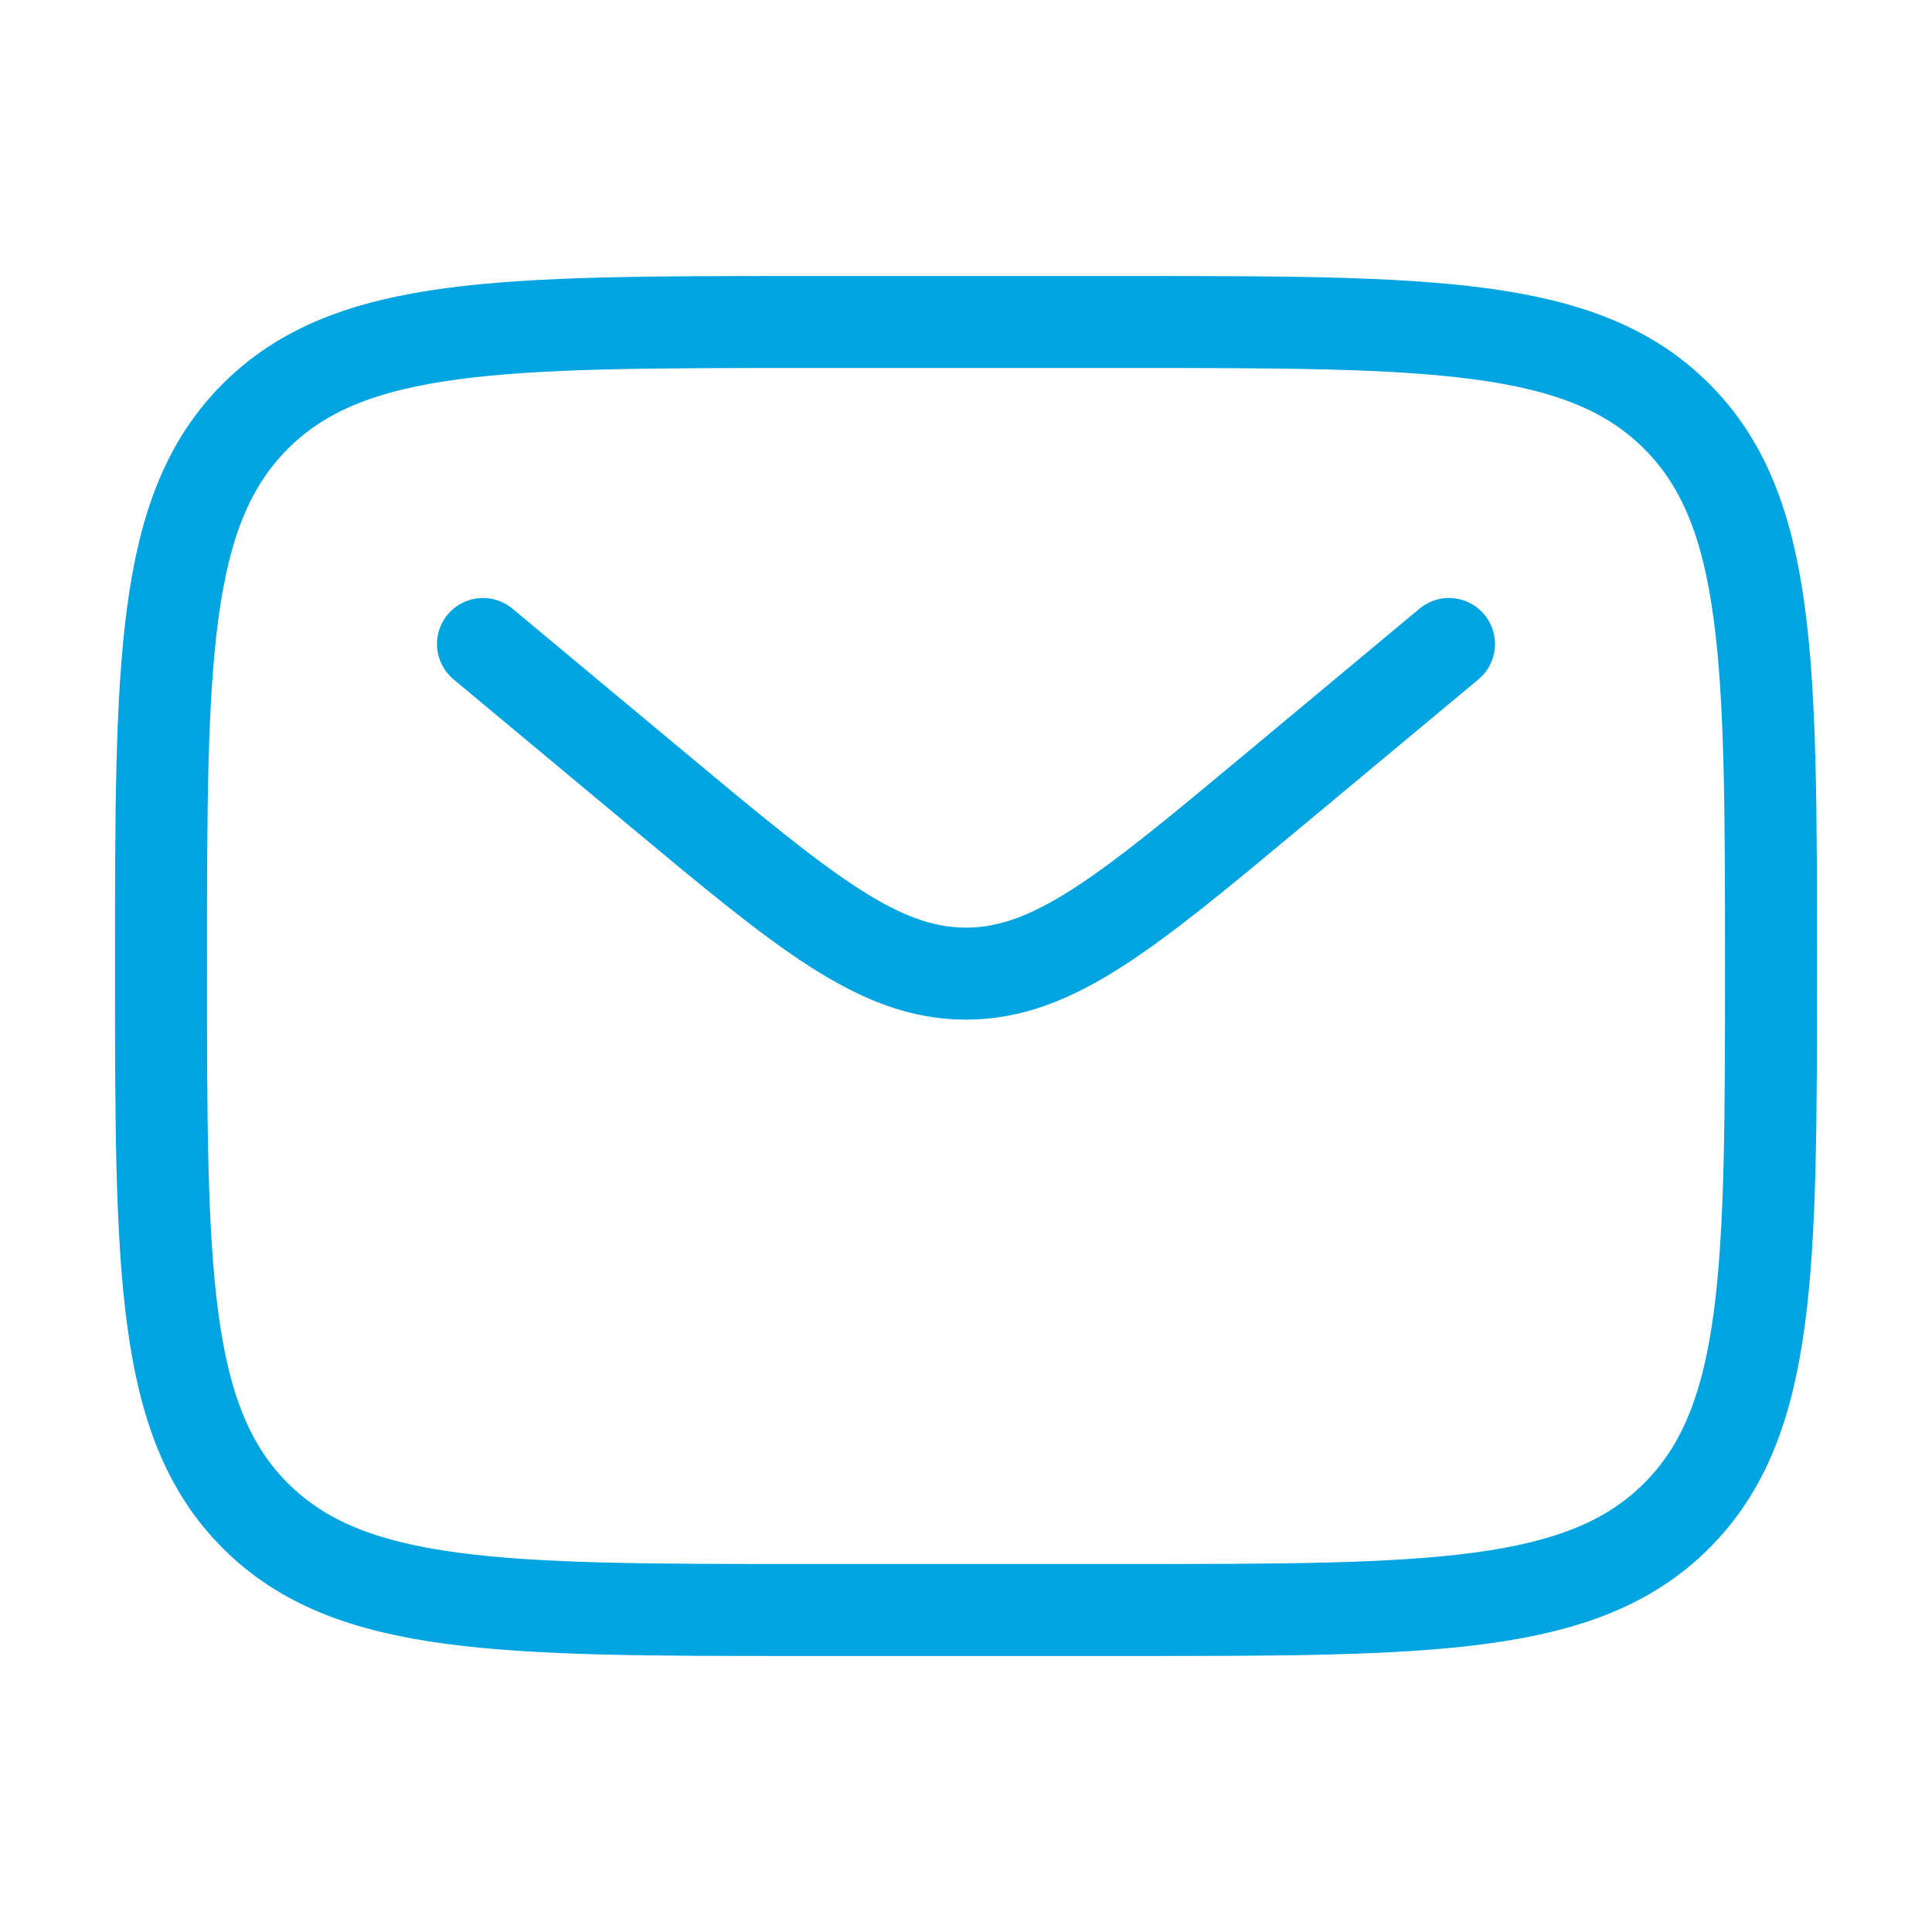
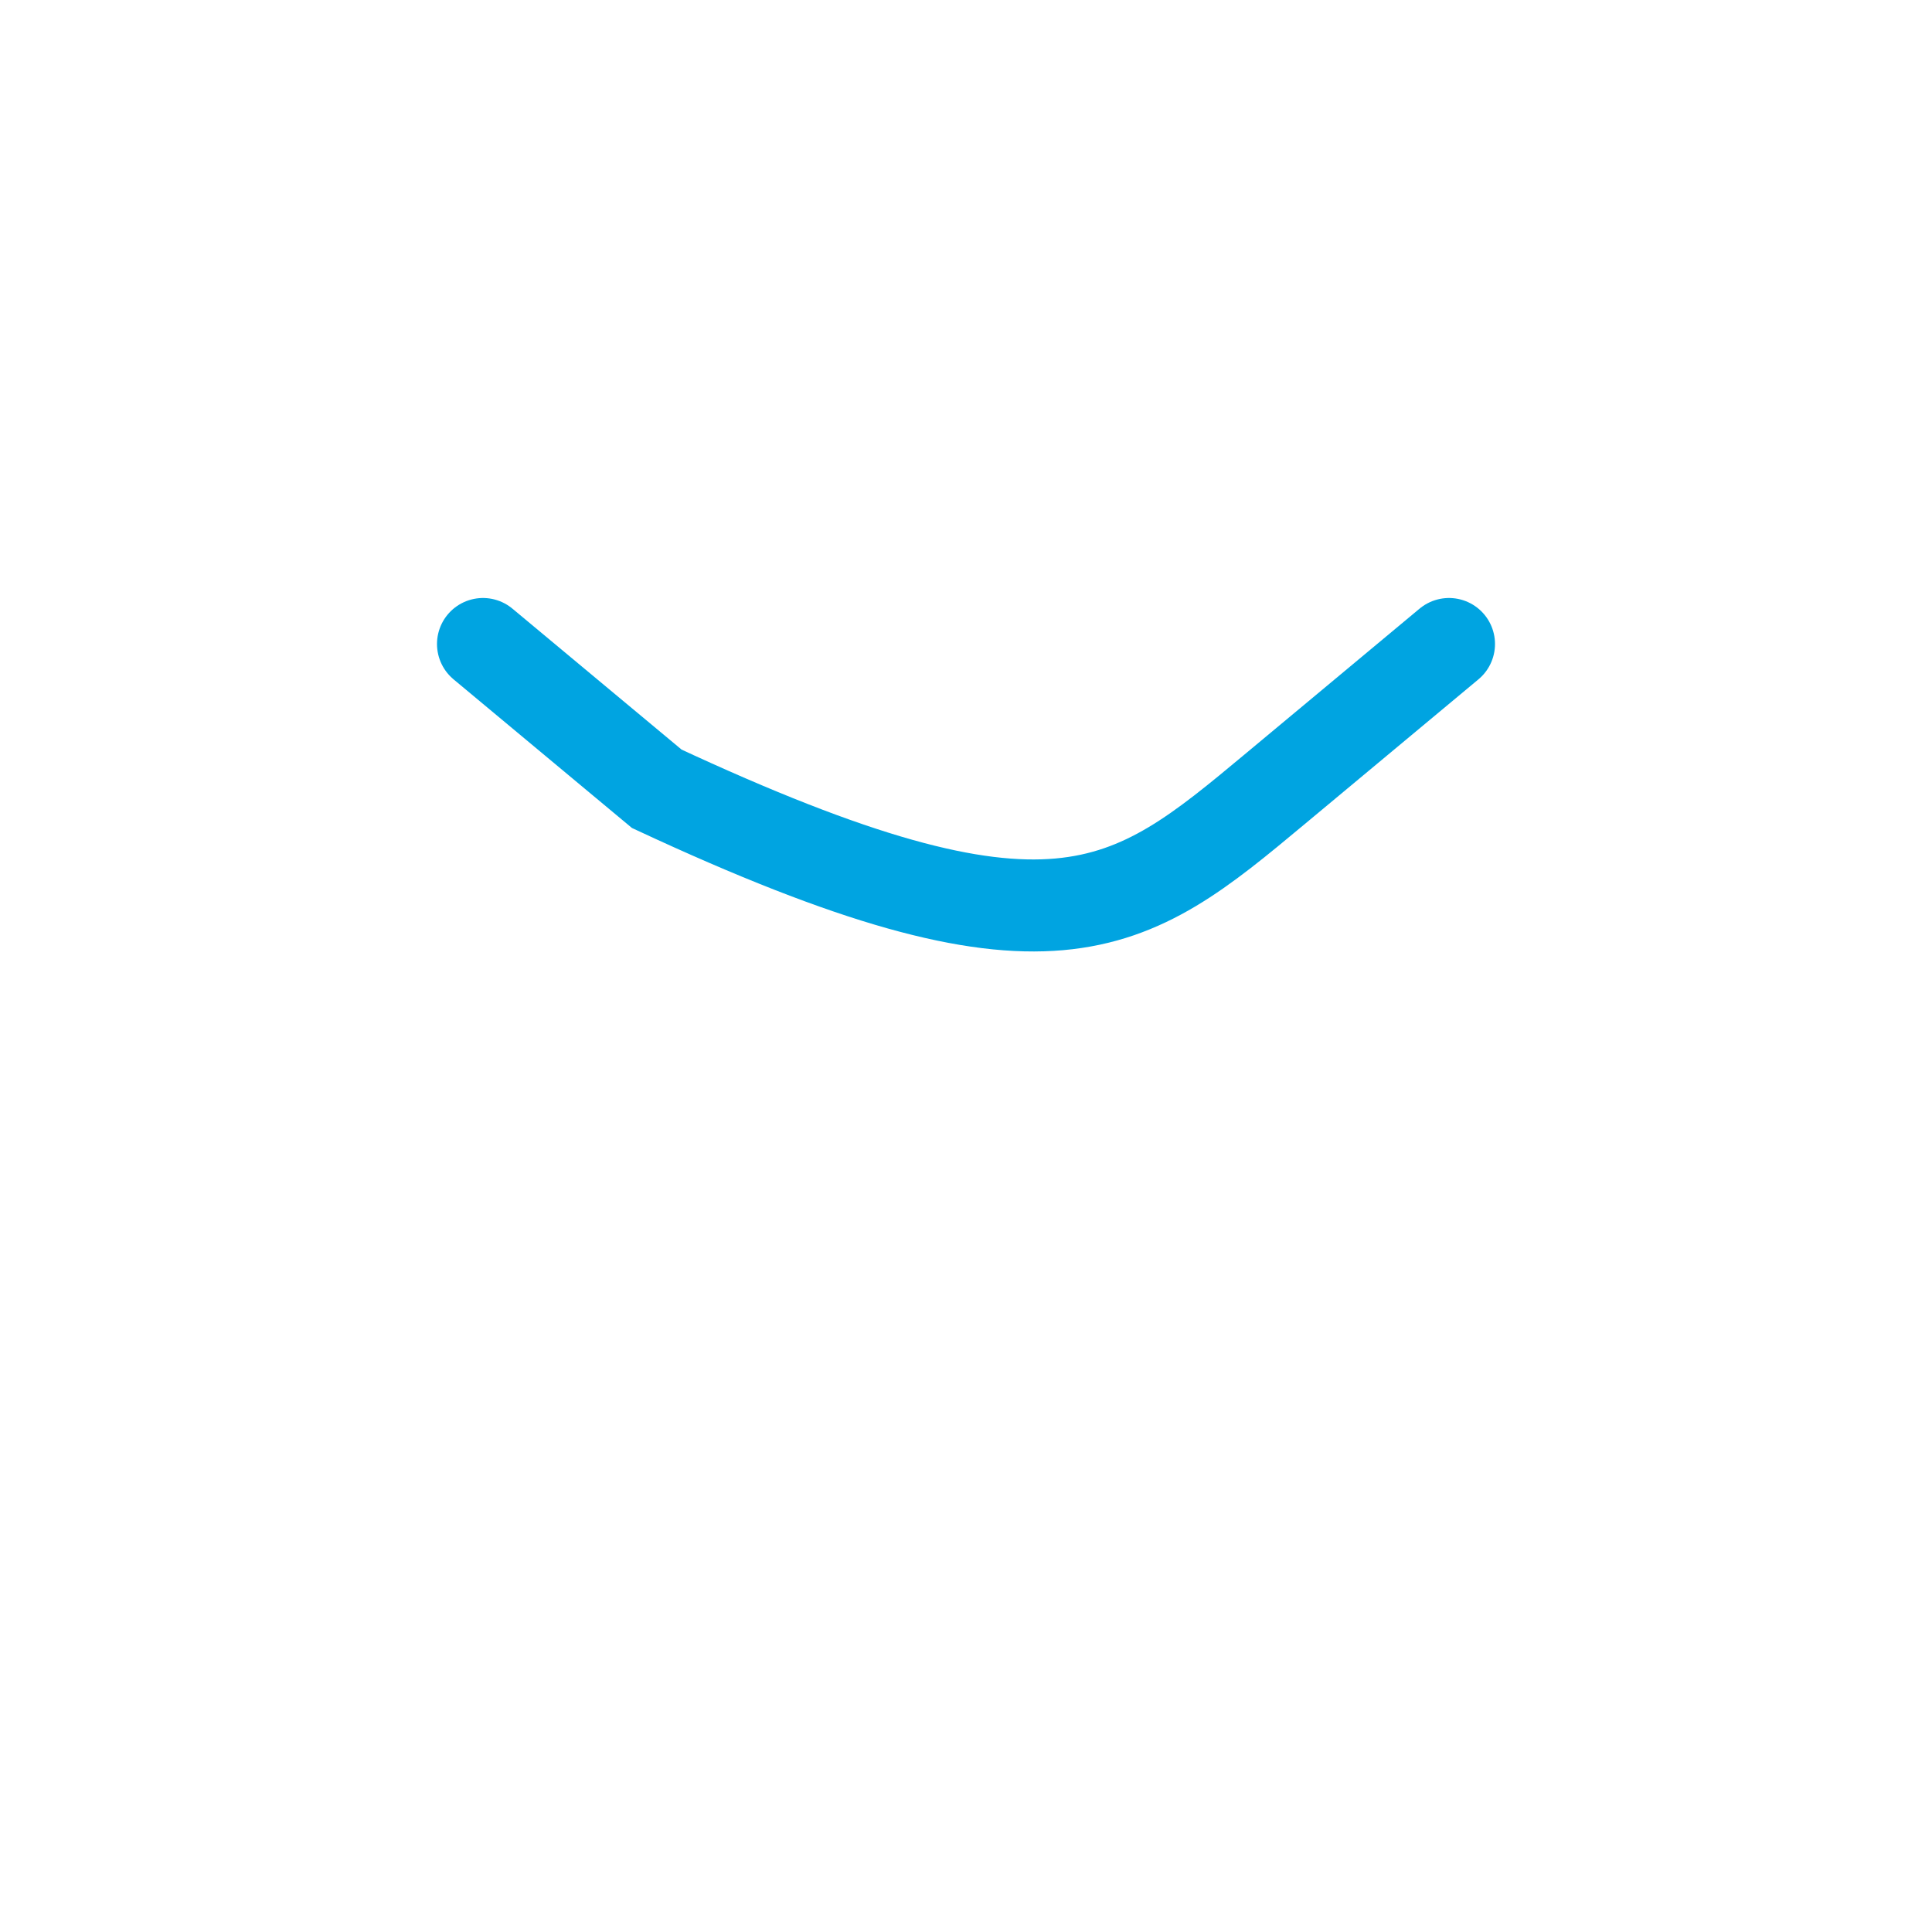
<svg xmlns="http://www.w3.org/2000/svg" width="42" height="42" viewBox="0 0 42 42" fill="none">
-   <path d="M3.5 21C3.5 14.4 3.5 11.101 5.55 9.05C7.601 7 10.9 7 17.5 7H24.5C31.1 7 34.4 7 36.45 9.05C38.5 11.101 38.5 14.4 38.5 21C38.5 27.6 38.5 30.899 36.45 32.95C34.4 35 31.1 35 24.5 35H17.5C10.9 35 7.601 35 5.55 32.95C3.5 30.899 3.5 27.6 3.5 21Z" stroke="#00A4E1" stroke-width="2" />
-   <path d="M10.5 14L14.278 17.148C17.492 19.827 19.099 21.166 21 21.166C22.901 21.166 24.508 19.827 27.722 17.148L31.5 14" stroke="#00A4E1" stroke-width="2" stroke-linecap="round" />
+   <path d="M10.5 14L14.278 17.148C22.901 21.166 24.508 19.827 27.722 17.148L31.5 14" stroke="#00A4E1" stroke-width="2" stroke-linecap="round" />
</svg>